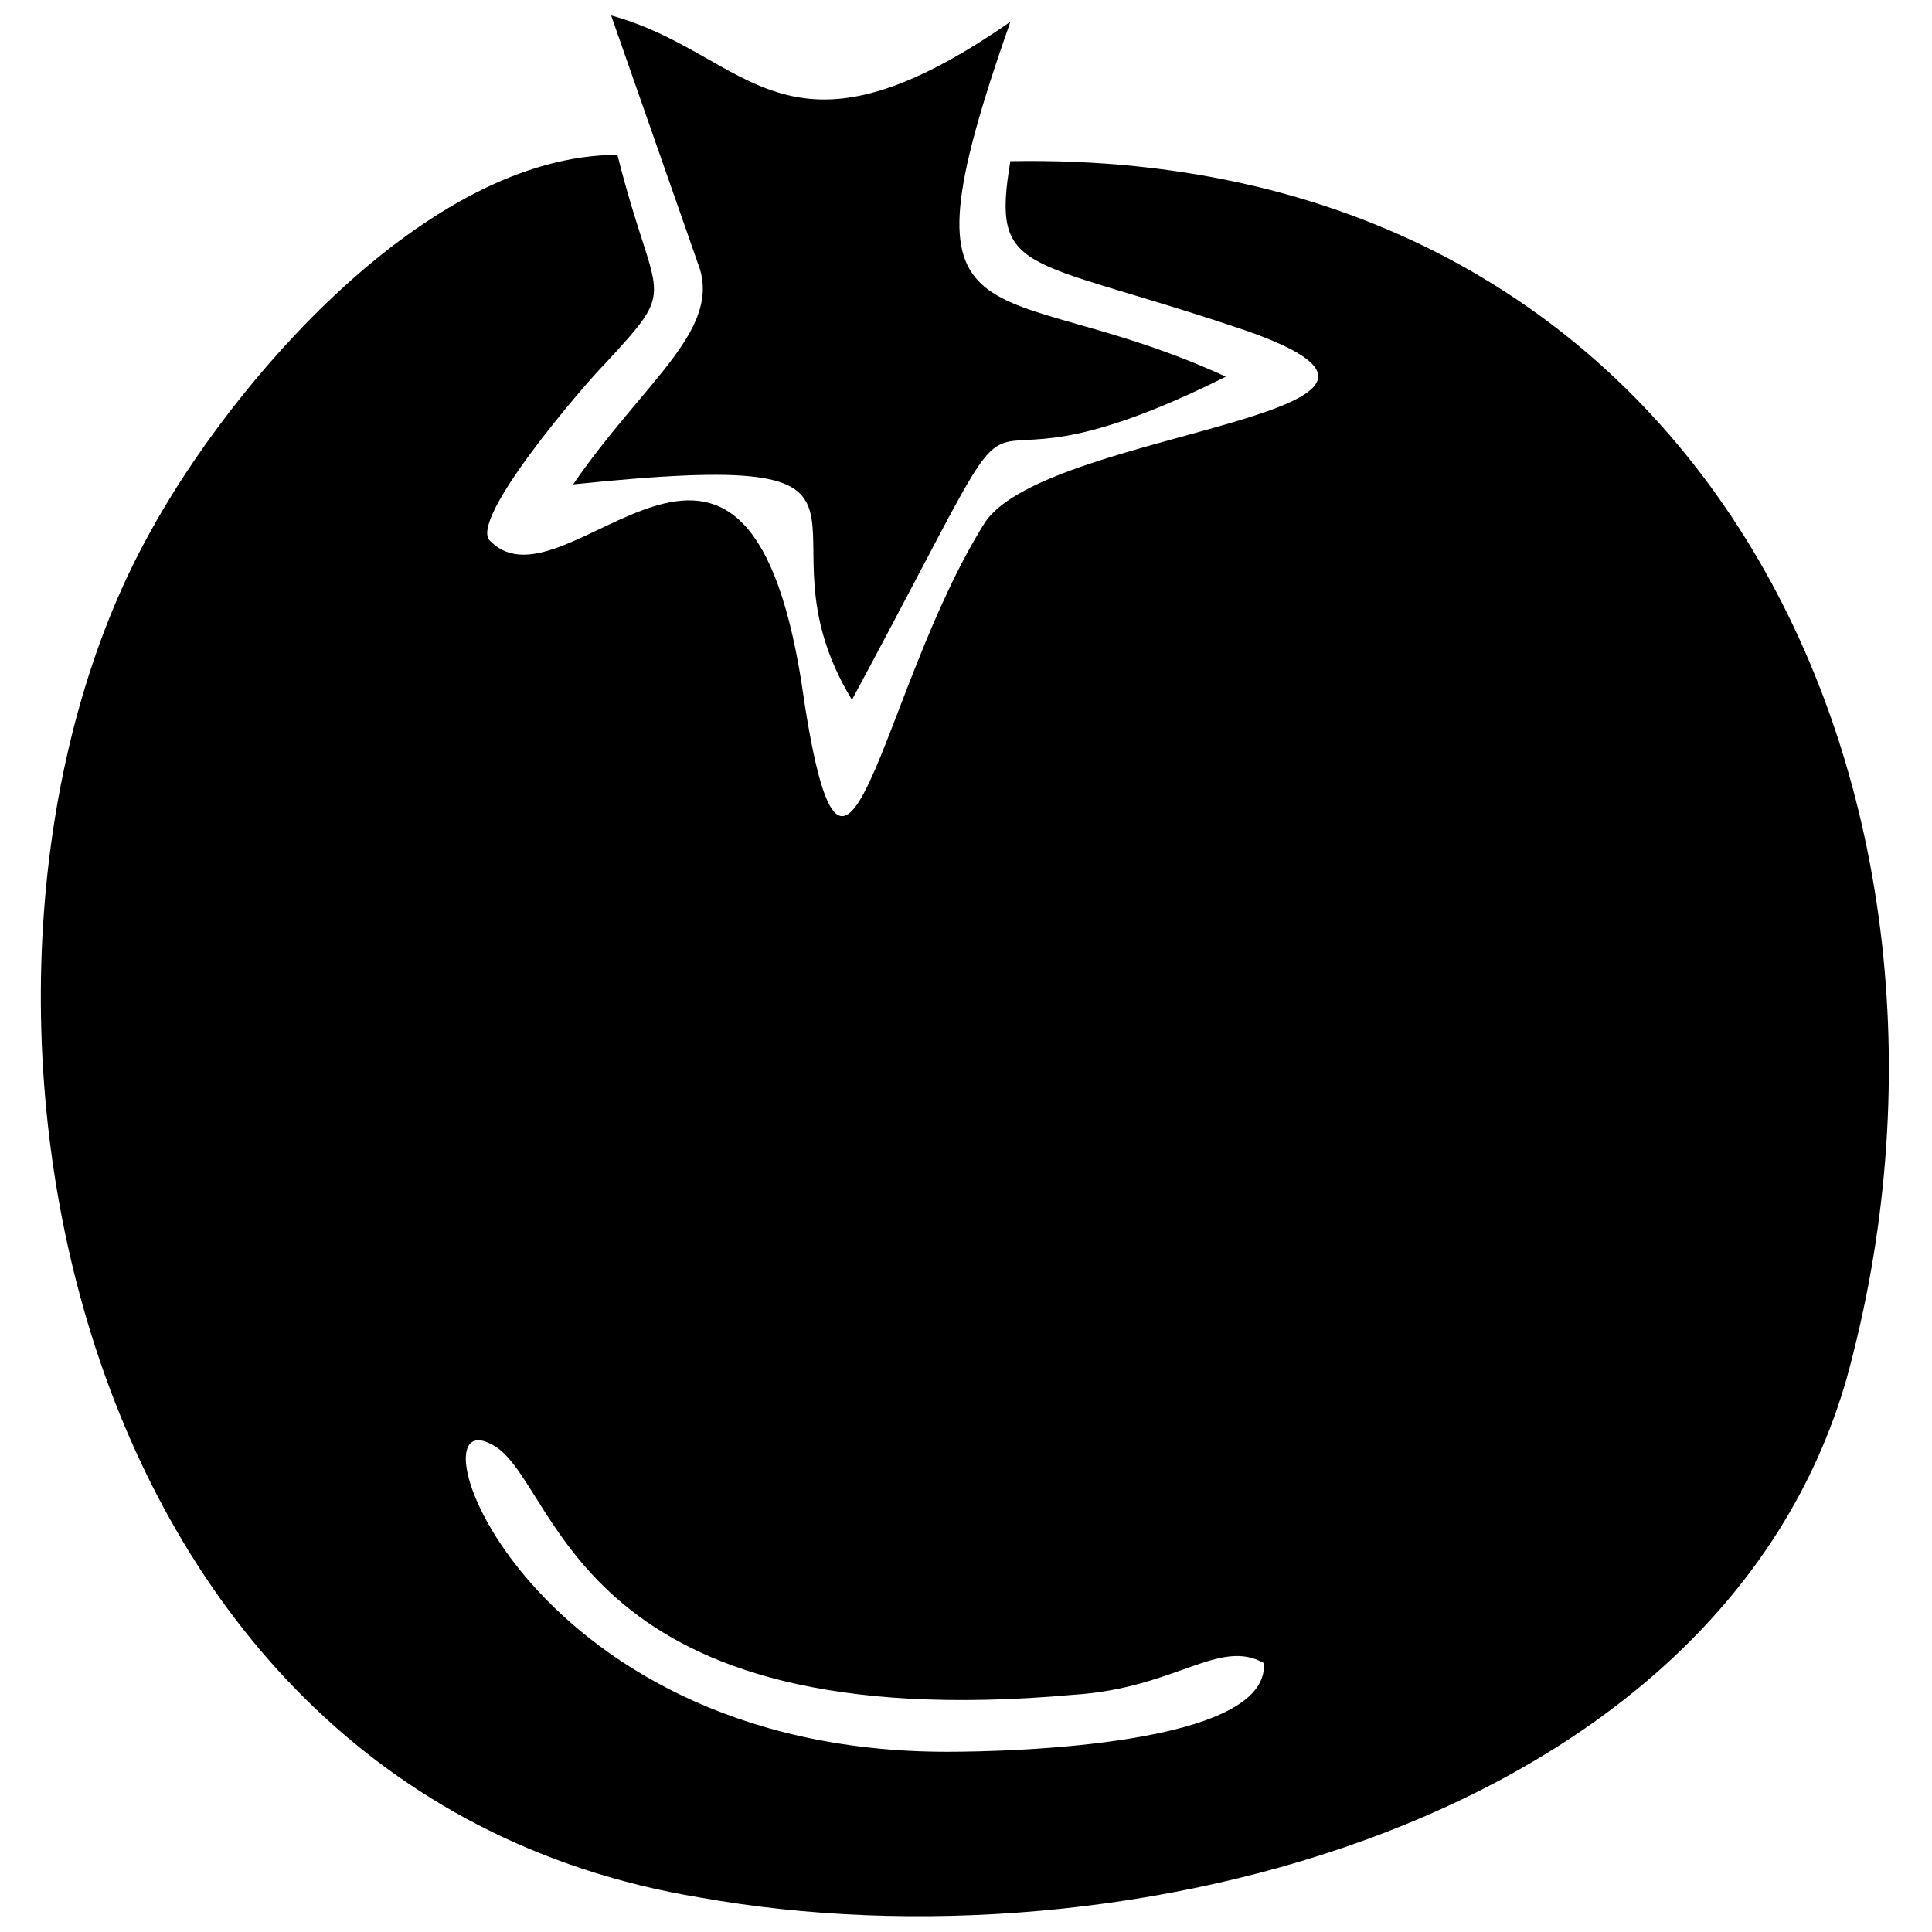
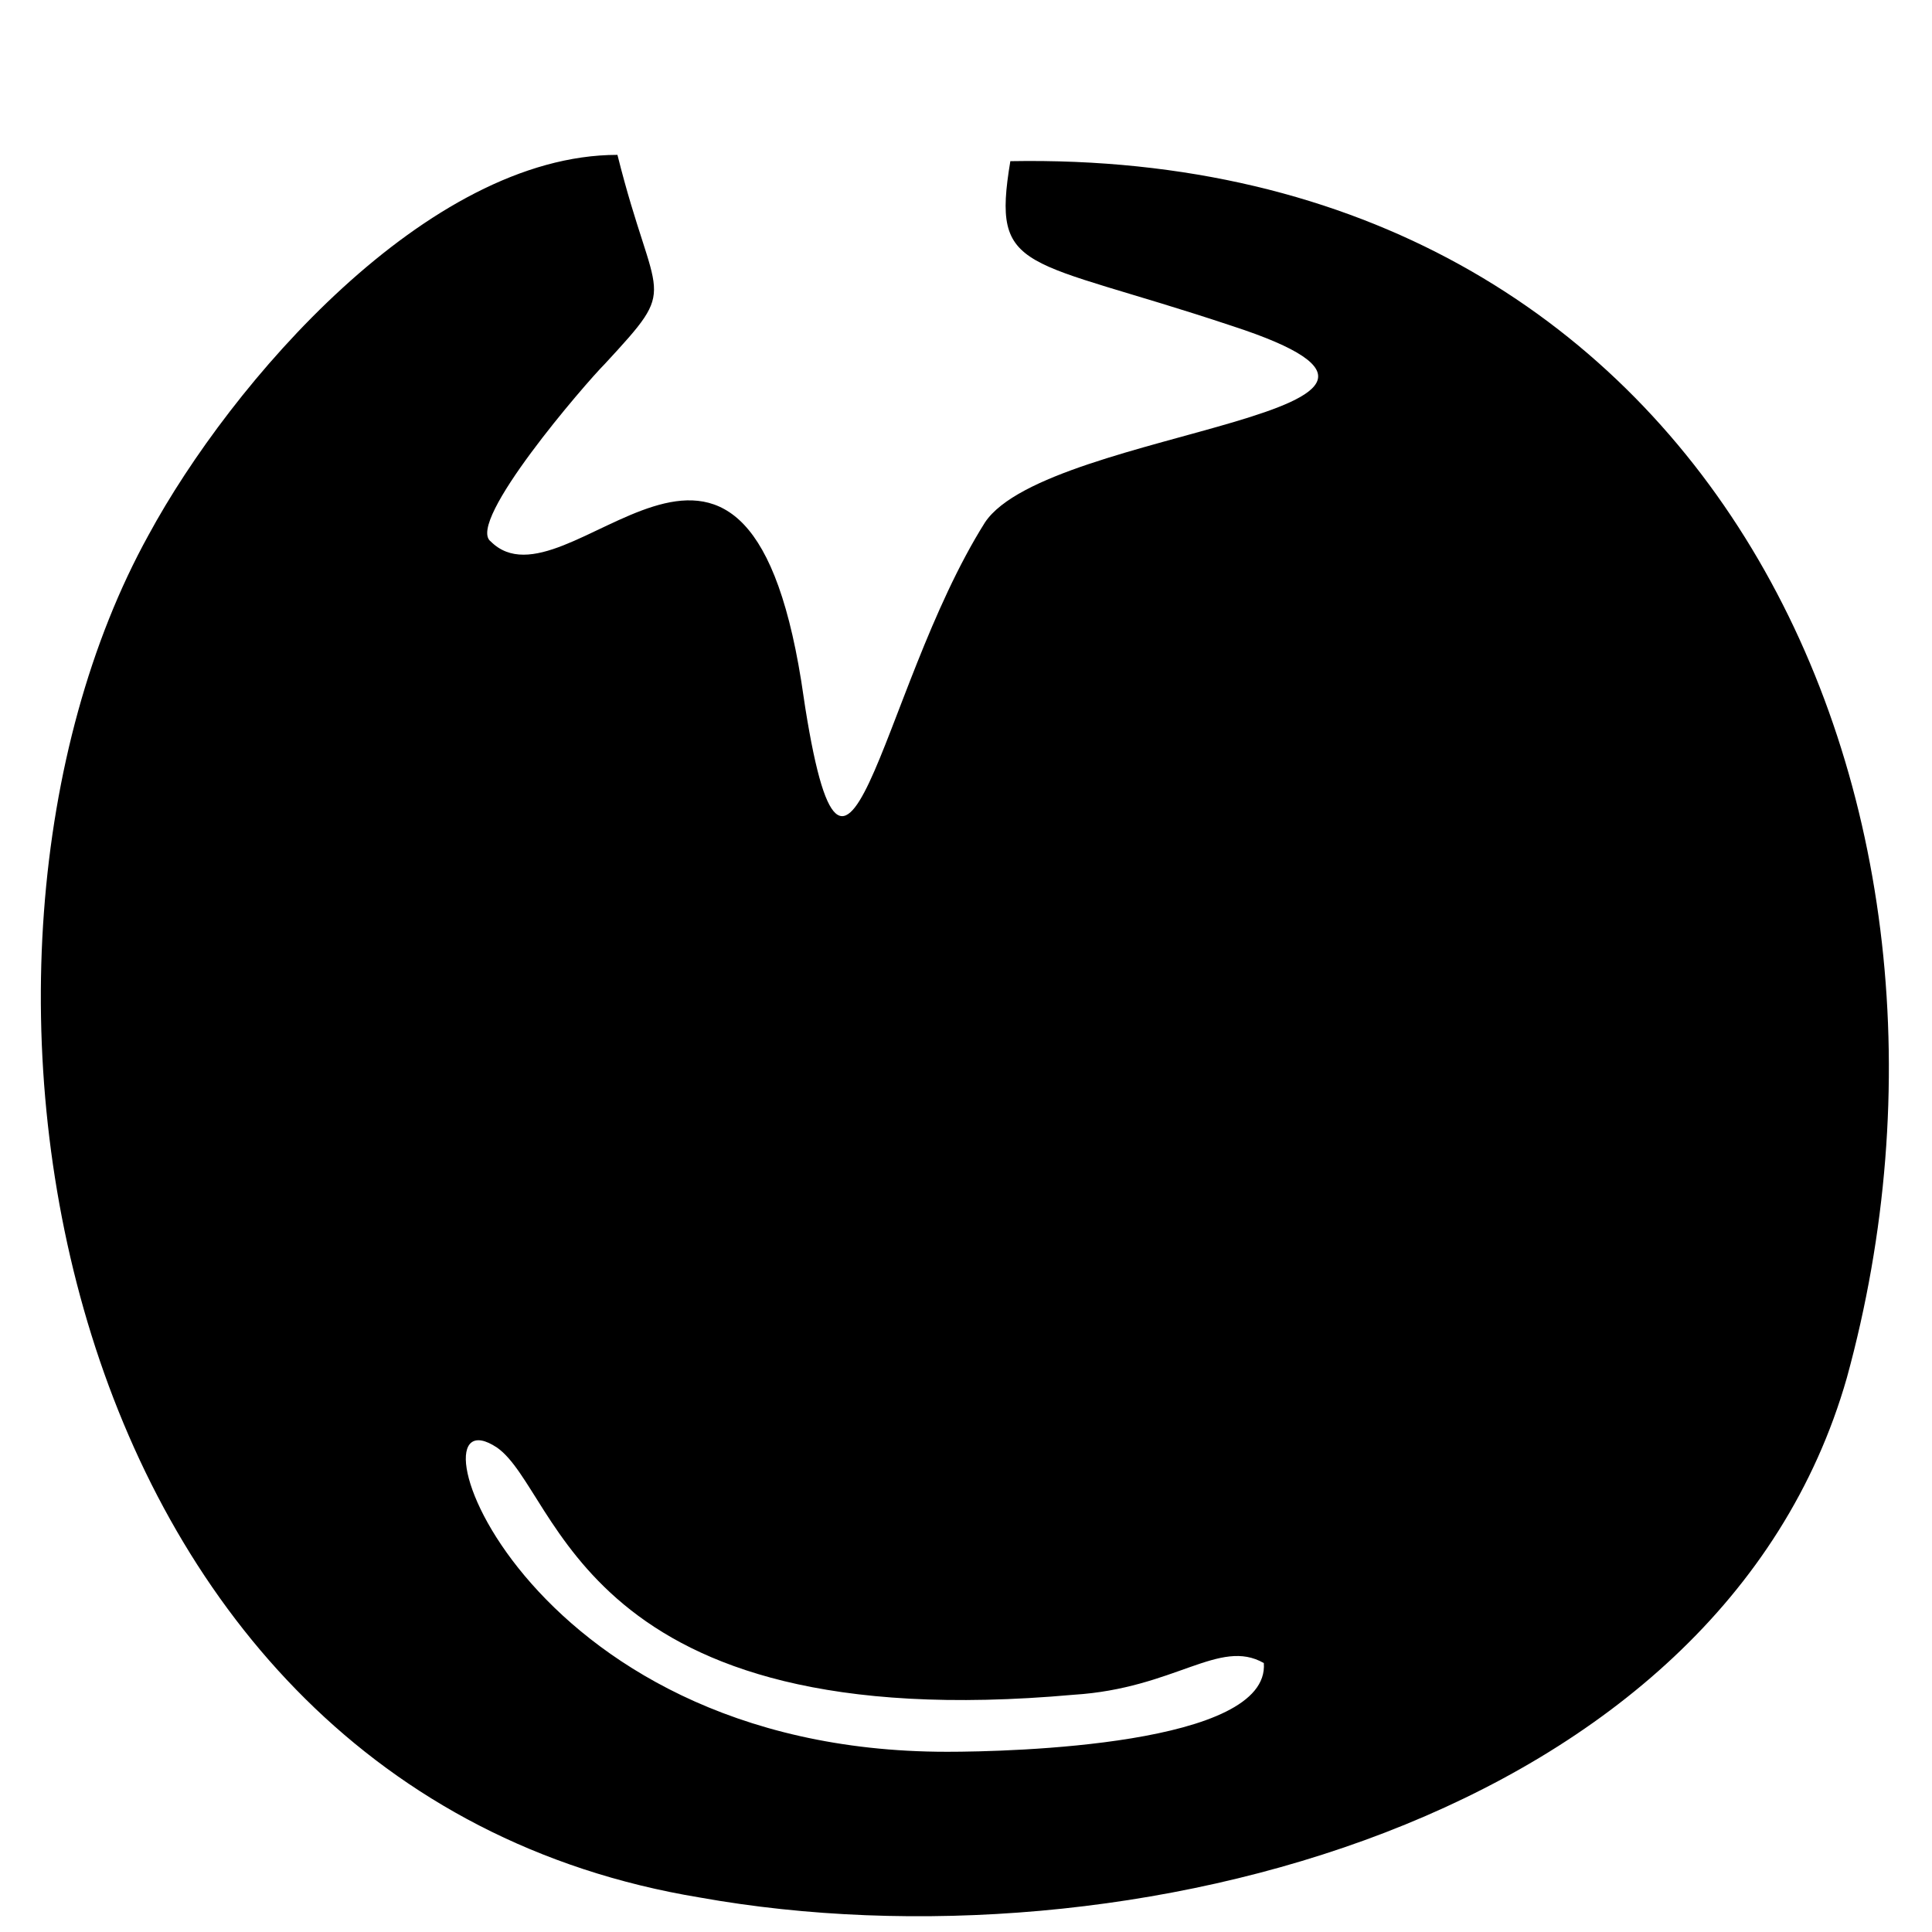
<svg xmlns="http://www.w3.org/2000/svg" width="800px" height="800px" version="1.1" viewBox="144 144 512 512">
  <defs>
    <clipPath id="b">
      <path d="m154 185h491v466.9h-491z" />
    </clipPath>
    <clipPath id="a">
      <path d="m295 148.09h174v181.91h-174z" />
    </clipPath>
  </defs>
  <g>
    <g clip-path="url(#b)">
      <path d="m411.75 186.72c-5.039 30.23 3.359 25.191 58.777 43.664 72.211 23.512-48.703 26.871-65.496 52.059-28.551 45.344-36.945 124.27-48.703 41.984-15.113-94.043-62.137-16.793-82.289-36.945-6.719-5.039 25.191-41.984 30.23-47.023 20.152-21.832 13.434-15.113 3.359-55.418-50.383 0-102.44 60.457-124.27 100.76-62.137 112.52-26.871 332.52 146.11 361.06 112.52 20.152 270.38-20.152 303.96-137.71 41.984-152.82-35.266-325.8-221.68-322.44zm-16.793 421.52c16.793 0 85.648-1.68 83.969-23.512-11.754-6.719-23.512 6.719-50.383 8.398-130.99 11.754-136.03-53.738-152.82-65.496-25.191-16.793 5.039 80.609 119.23 80.609z" fill-rule="evenodd" />
    </g>
    <g clip-path="url(#a)">
-       <path d="m295.88 272.37c97.402-10.078 45.344 10.078 73.891 57.098 58.777-109.16 15.113-43.664 99.082-85.648-62.137-28.551-89.008-3.359-57.098-94.043-60.457 41.984-68.855 8.398-105.8-1.68l23.512 67.176c5.039 16.793-15.113 30.23-33.586 57.098z" fill-rule="evenodd" />
-     </g>
+       </g>
  </g>
</svg>